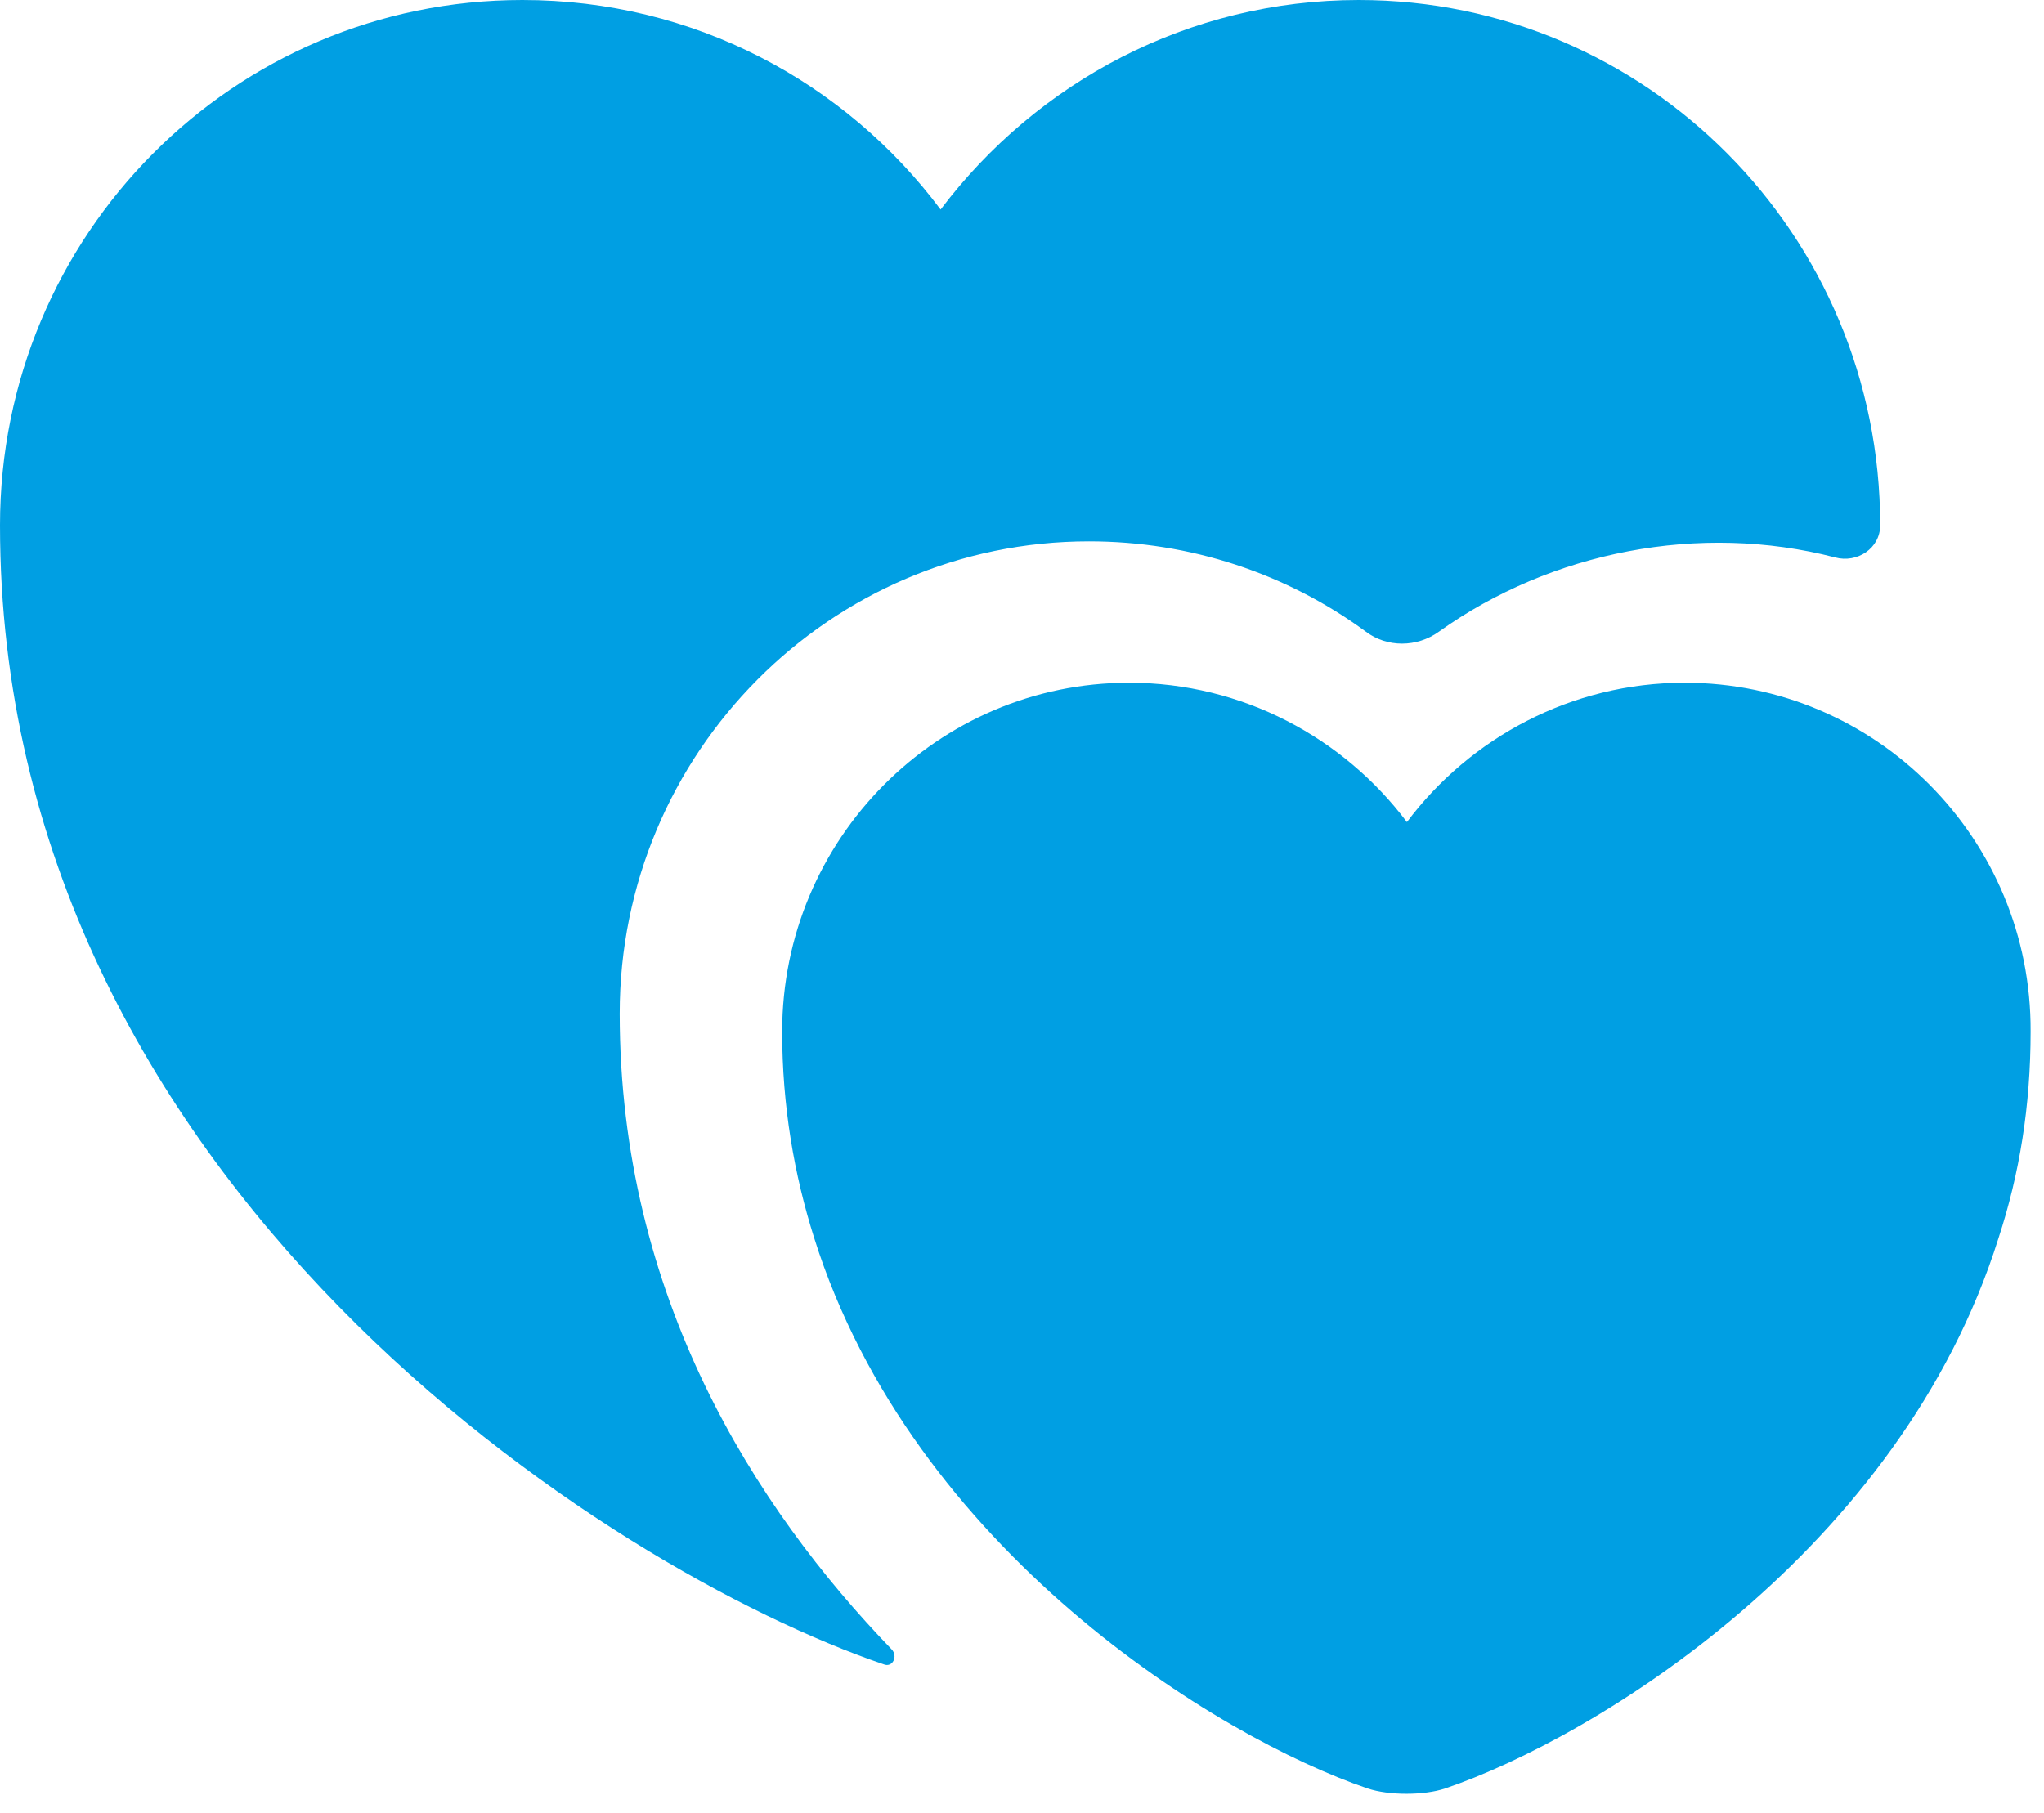
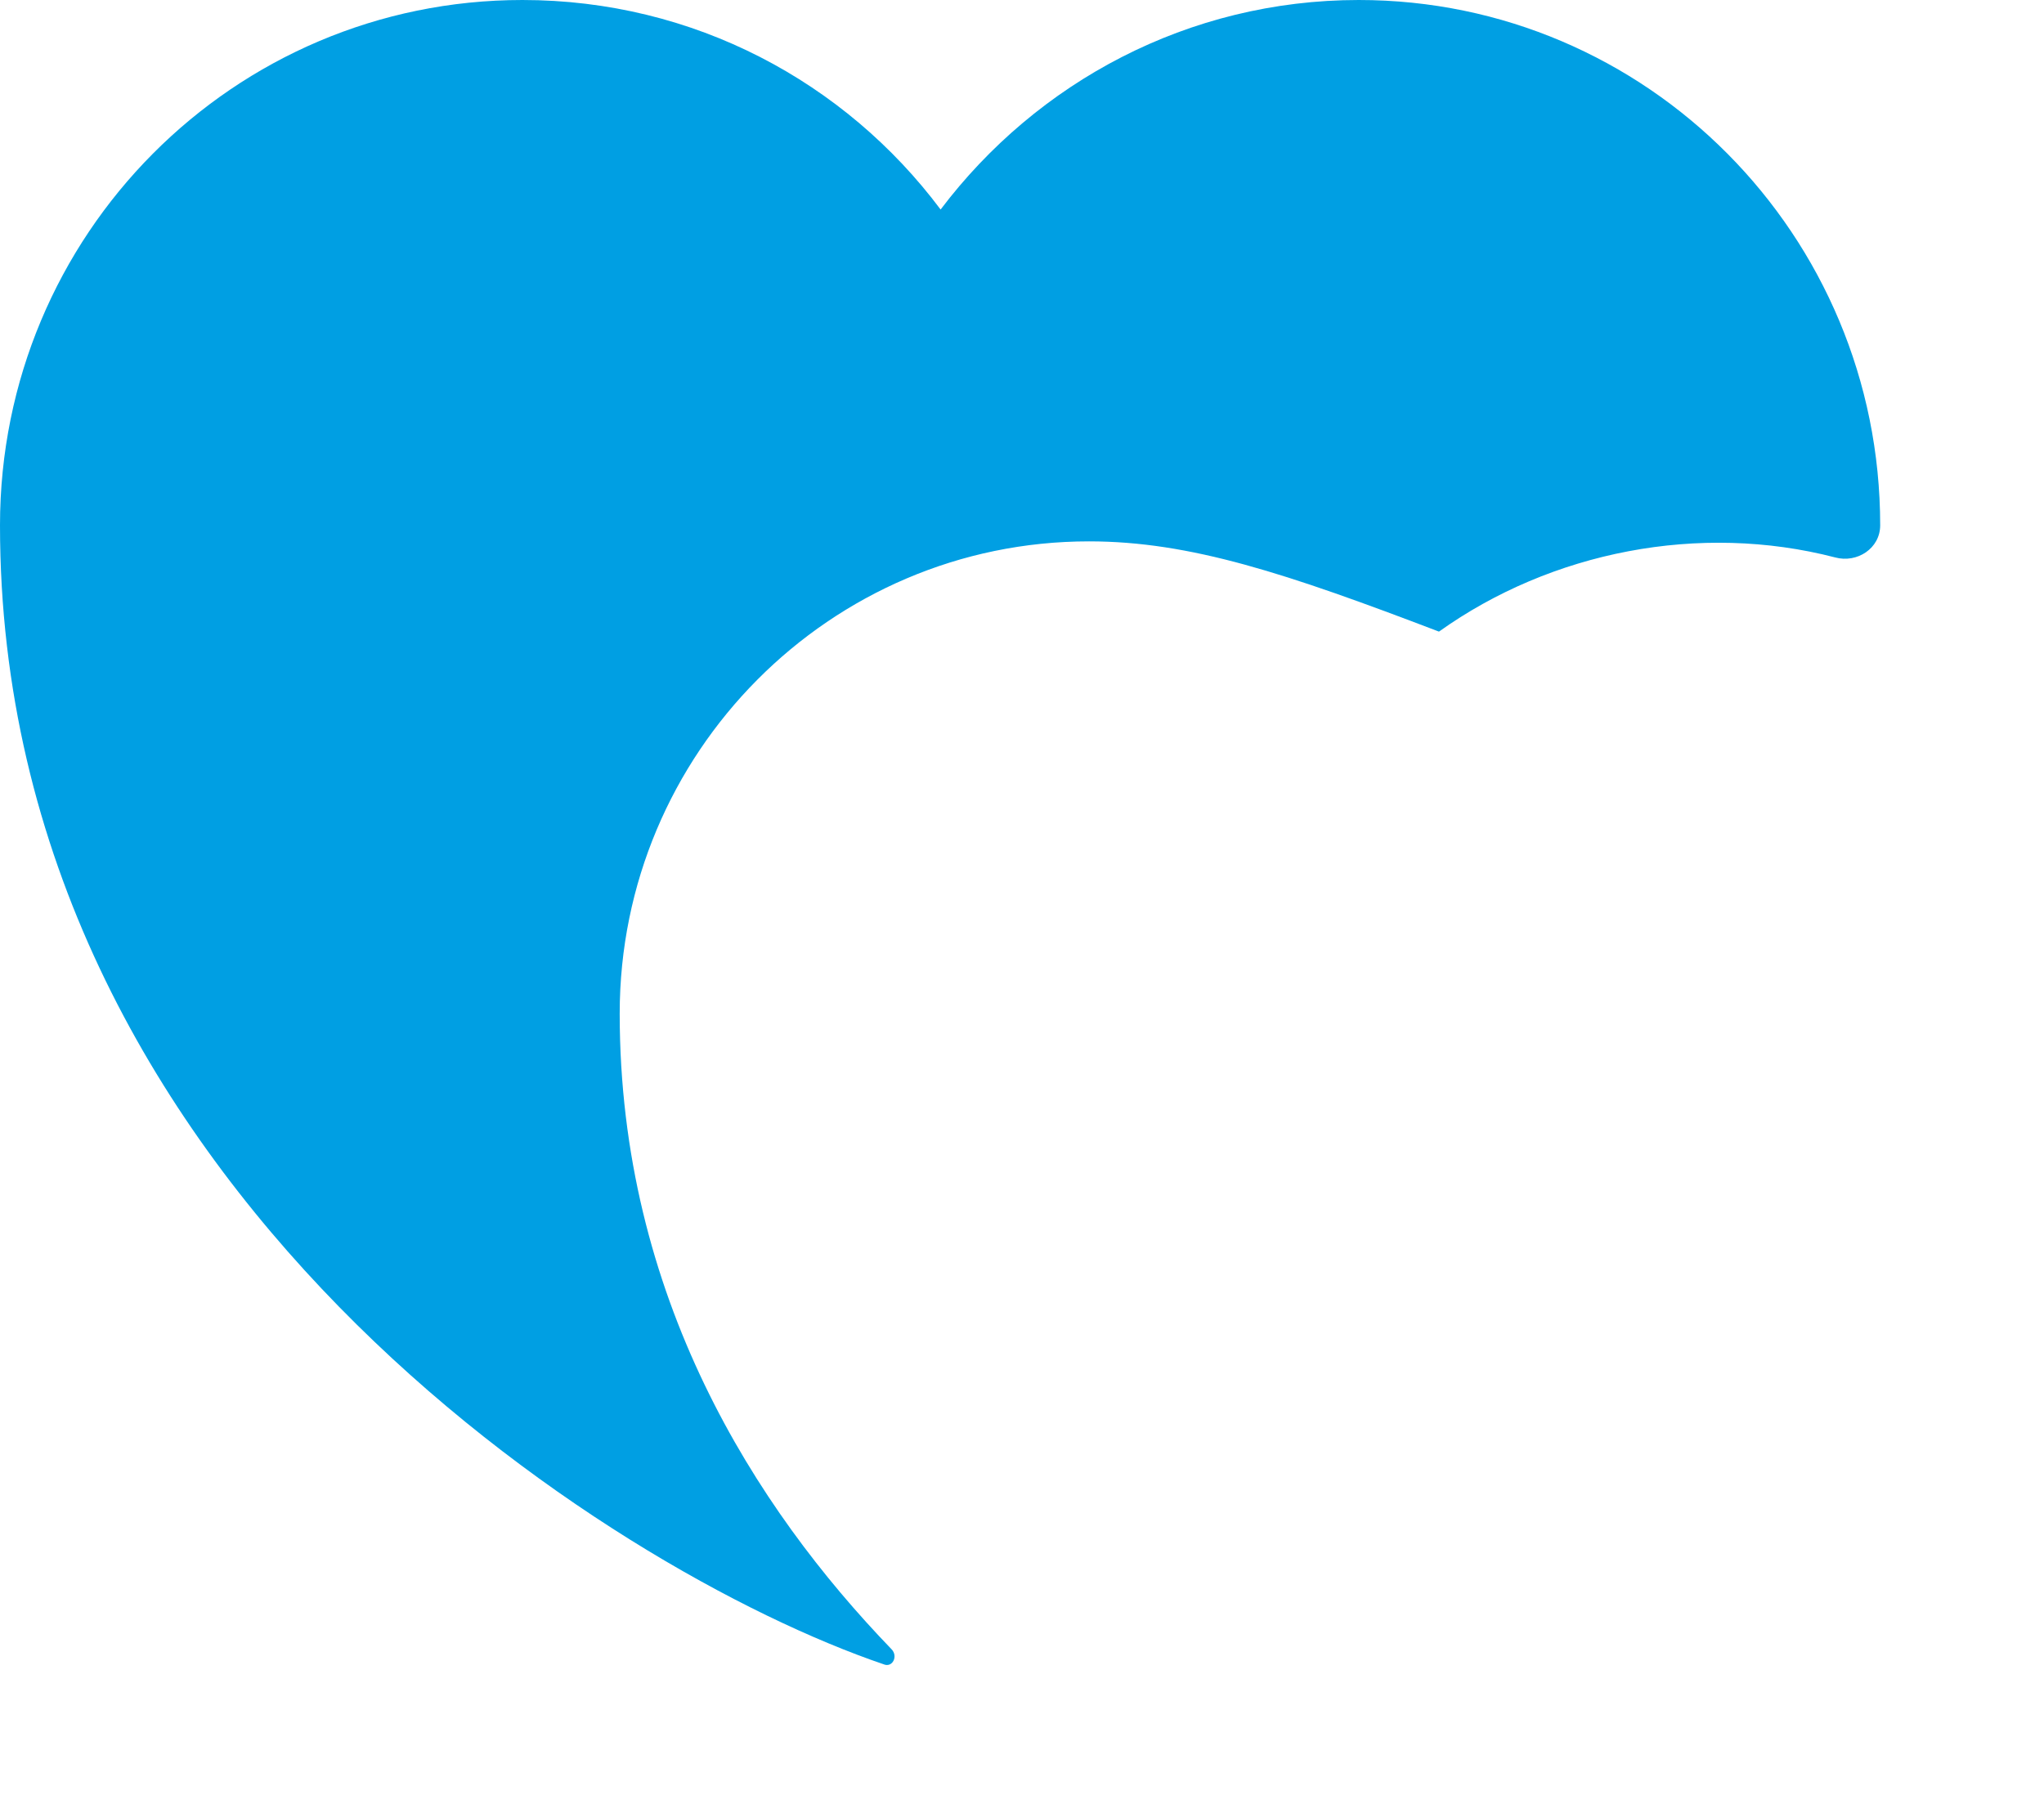
<svg xmlns="http://www.w3.org/2000/svg" width="62" height="55" viewBox="0 0 62 55" fill="none">
-   <path d="M51.1 20.714C47.663 20.714 44.591 22.387 42.675 24.942C40.758 22.387 37.686 20.714 34.249 20.714C28.44 20.714 23.725 25.459 23.725 31.299C23.725 33.55 24.09 35.648 24.698 37.565C27.679 47.024 36.926 52.712 41.488 54.263C42.127 54.476 43.192 54.476 43.83 54.263C48.393 52.712 57.64 47.055 60.62 37.565C61.259 35.618 61.594 33.55 61.594 31.299C61.624 25.459 56.91 20.714 51.1 20.714Z" fill="#009FE3" />
-   <path d="M57.031 15.938C57.031 16.638 56.332 17.094 55.663 16.912C51.556 15.847 47.055 16.729 43.648 19.163C42.979 19.649 42.066 19.649 41.428 19.163C39.025 17.398 36.105 16.425 33.032 16.425C25.185 16.425 18.797 22.843 18.797 30.751C18.797 39.329 22.904 45.747 27.04 50.035C27.253 50.248 27.071 50.613 26.797 50.492C18.493 47.663 0 35.922 0 15.938C0 7.117 7.087 0 15.847 0C21.048 0 25.641 2.494 28.531 6.357C31.451 2.494 36.044 0 41.215 0C49.944 0 57.031 7.117 57.031 15.938Z" fill="#009FE3" />
+   <path d="M57.031 15.938C57.031 16.638 56.332 17.094 55.663 16.912C51.556 15.847 47.055 16.729 43.648 19.163C39.025 17.398 36.105 16.425 33.032 16.425C25.185 16.425 18.797 22.843 18.797 30.751C18.797 39.329 22.904 45.747 27.04 50.035C27.253 50.248 27.071 50.613 26.797 50.492C18.493 47.663 0 35.922 0 15.938C0 7.117 7.087 0 15.847 0C21.048 0 25.641 2.494 28.531 6.357C31.451 2.494 36.044 0 41.215 0C49.944 0 57.031 7.117 57.031 15.938Z" fill="#009FE3" />
</svg>